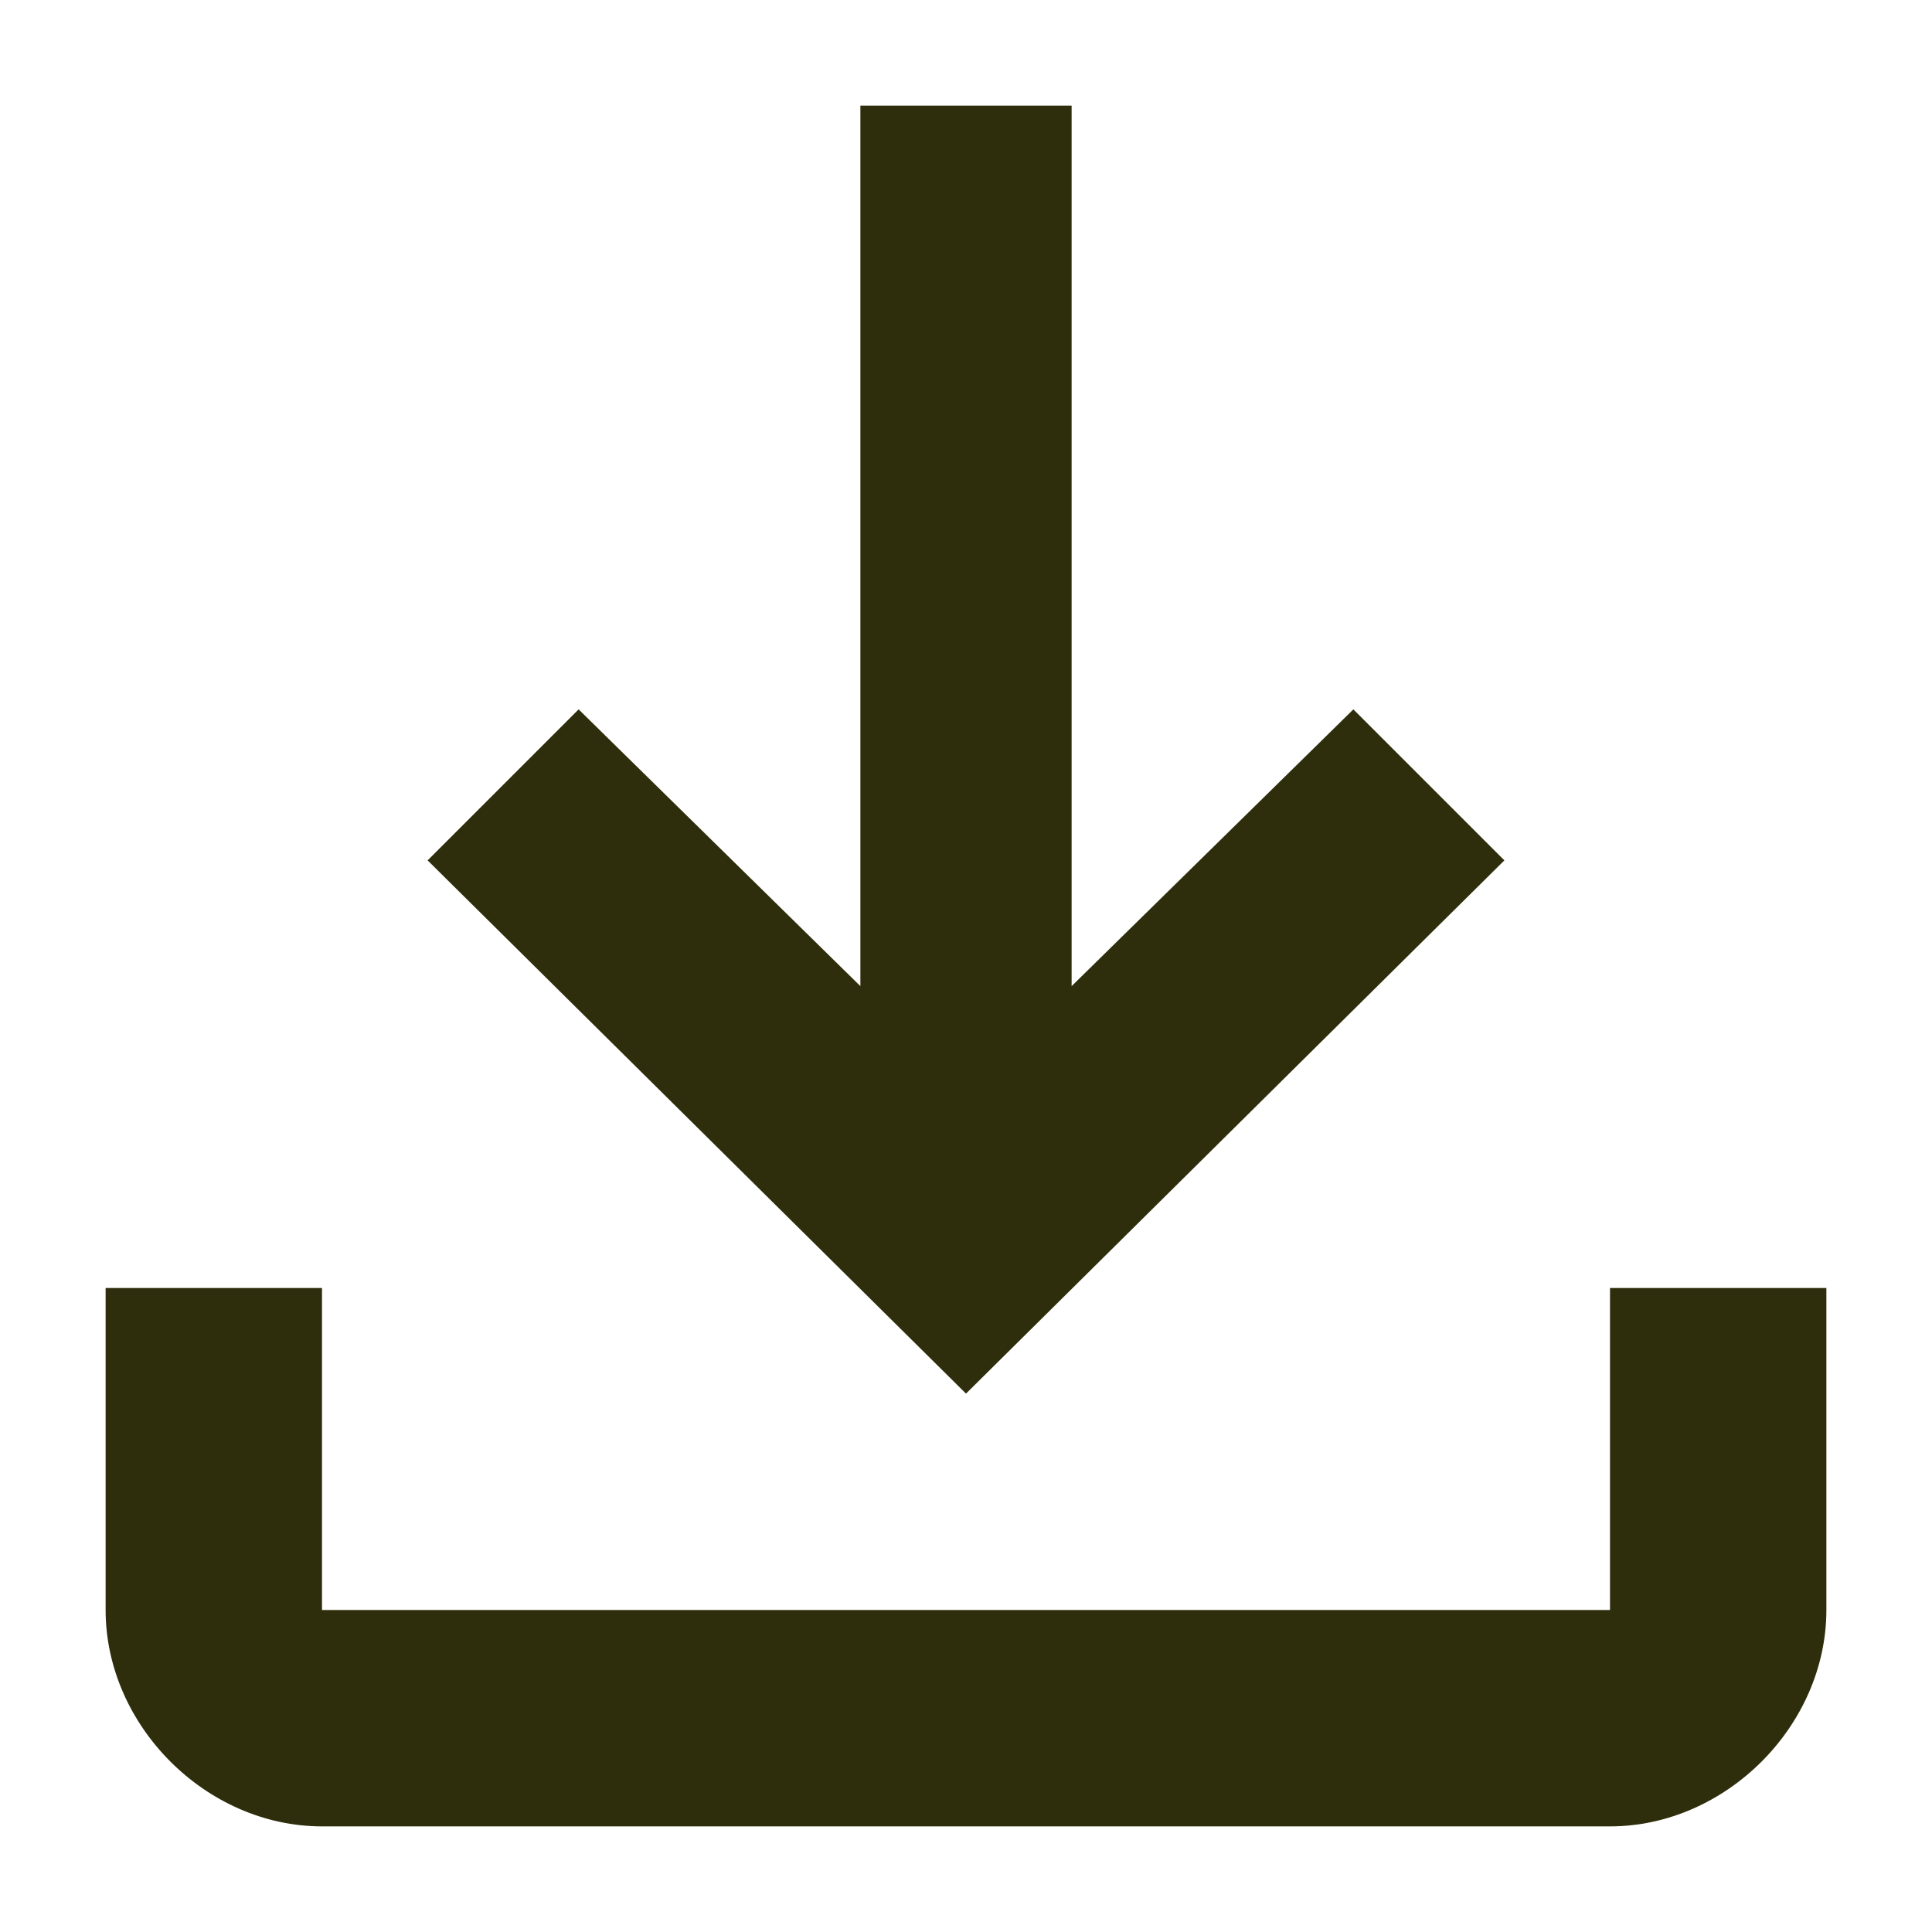
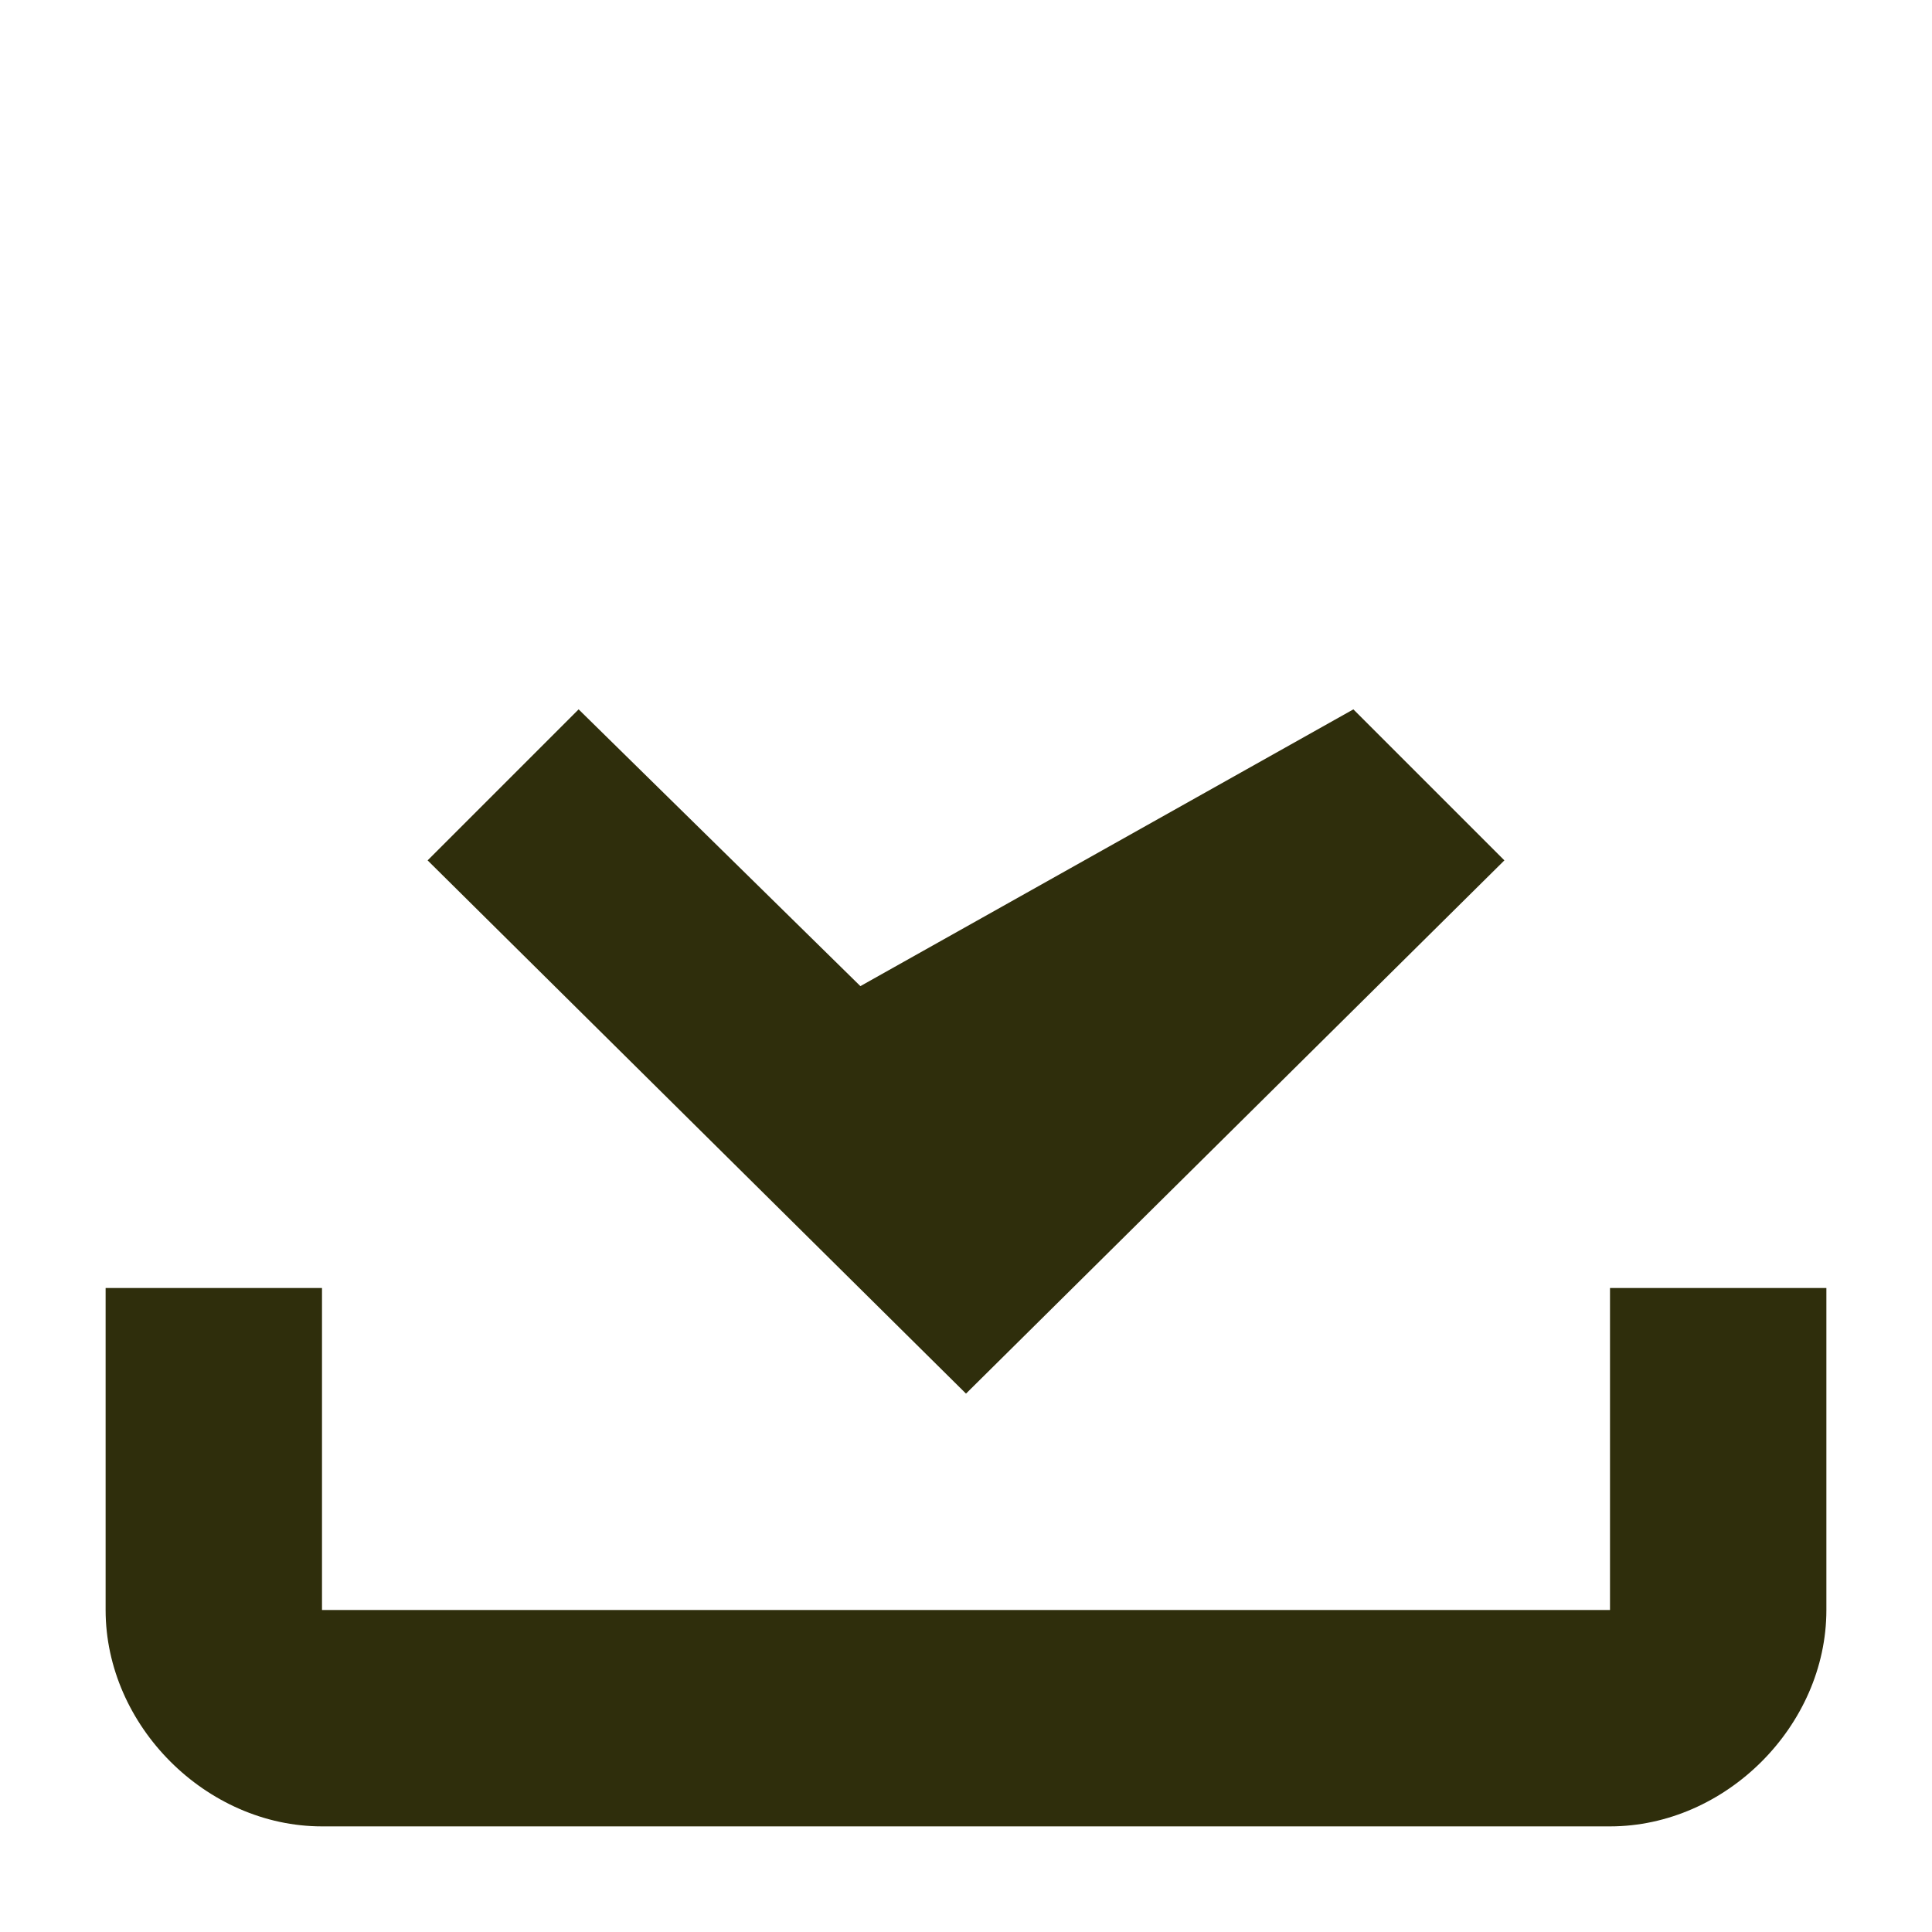
<svg xmlns="http://www.w3.org/2000/svg" width="12" height="12" viewBox="0 0 12 12" fill="none">
-   <path d="M10 8H11.344V10C11.344 10.719 10.719 11.344 10 11.344H2C1.281 11.344 0.656 10.719 0.656 10V8H2V10H10V8ZM9.344 5.344L6 8.656L2.656 5.344L3.594 4.406L5.344 6.125V0.656H6.656V6.125L8.406 4.406L9.344 5.344Z" fill="#2F2E0C" />
+   <path d="M10 8H11.344V10C11.344 10.719 10.719 11.344 10 11.344H2C1.281 11.344 0.656 10.719 0.656 10V8H2V10H10V8ZM9.344 5.344L6 8.656L2.656 5.344L3.594 4.406L5.344 6.125V0.656V6.125L8.406 4.406L9.344 5.344Z" fill="#2F2E0C" />
</svg>